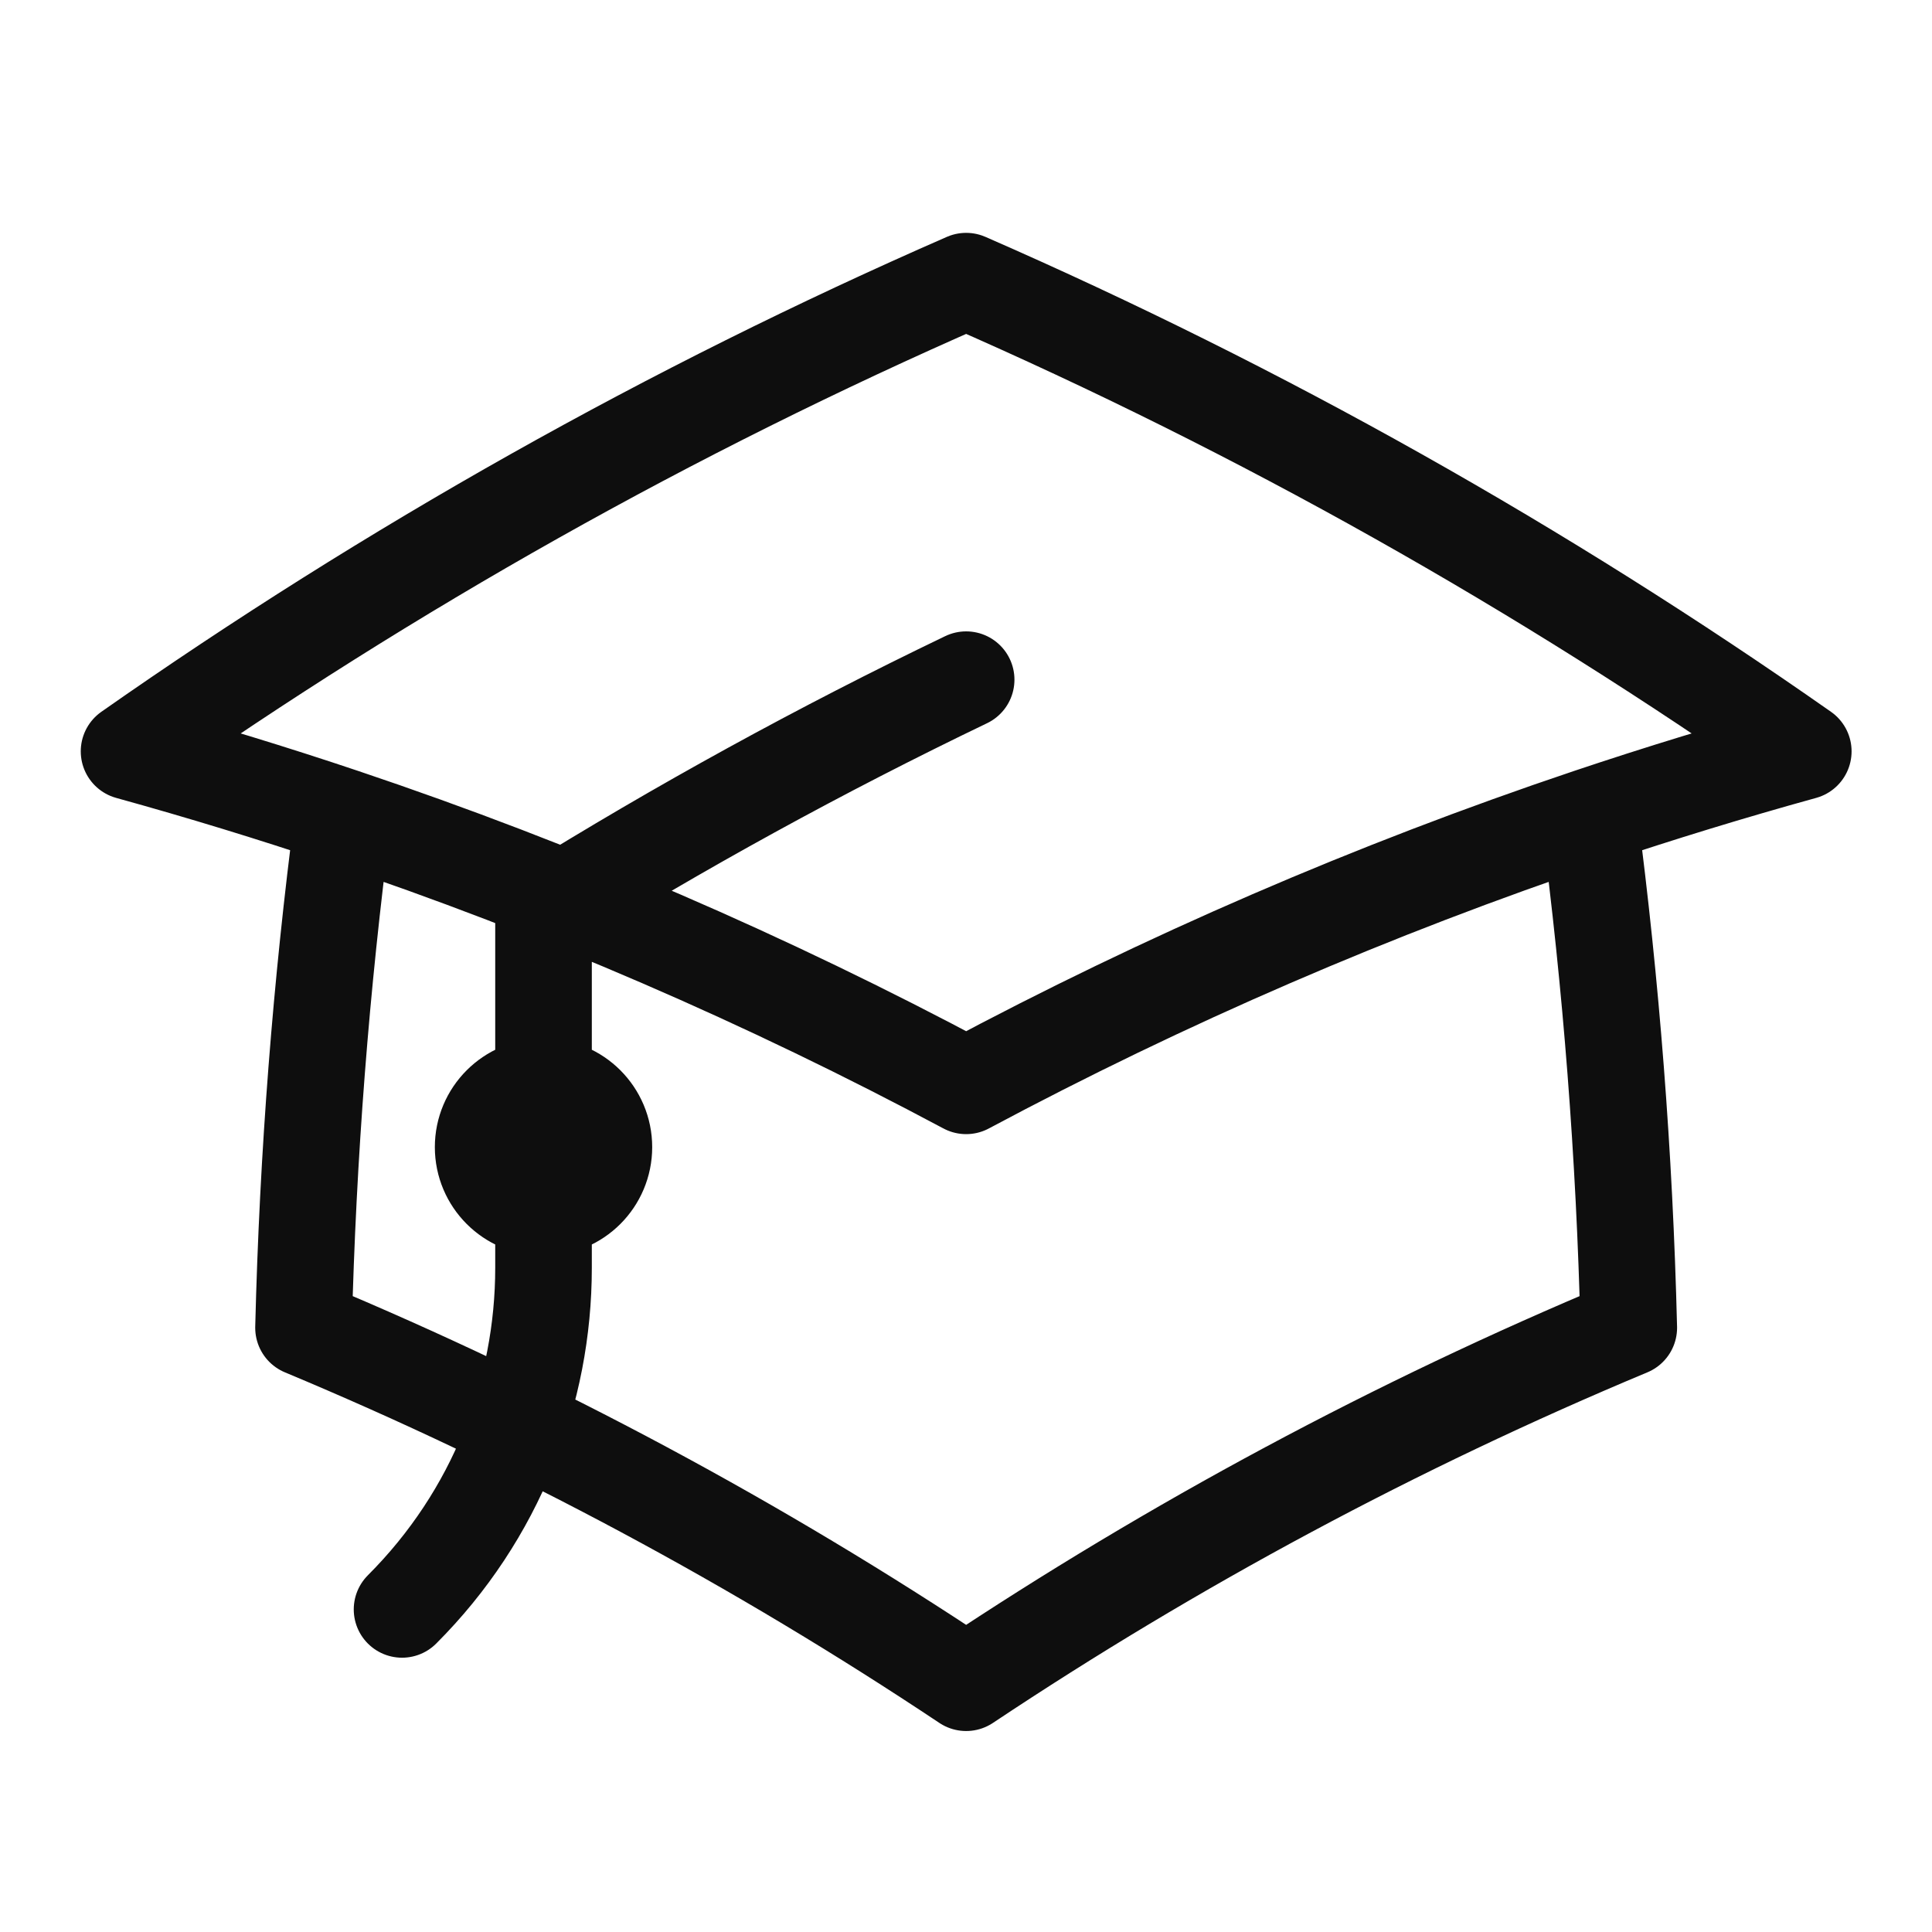
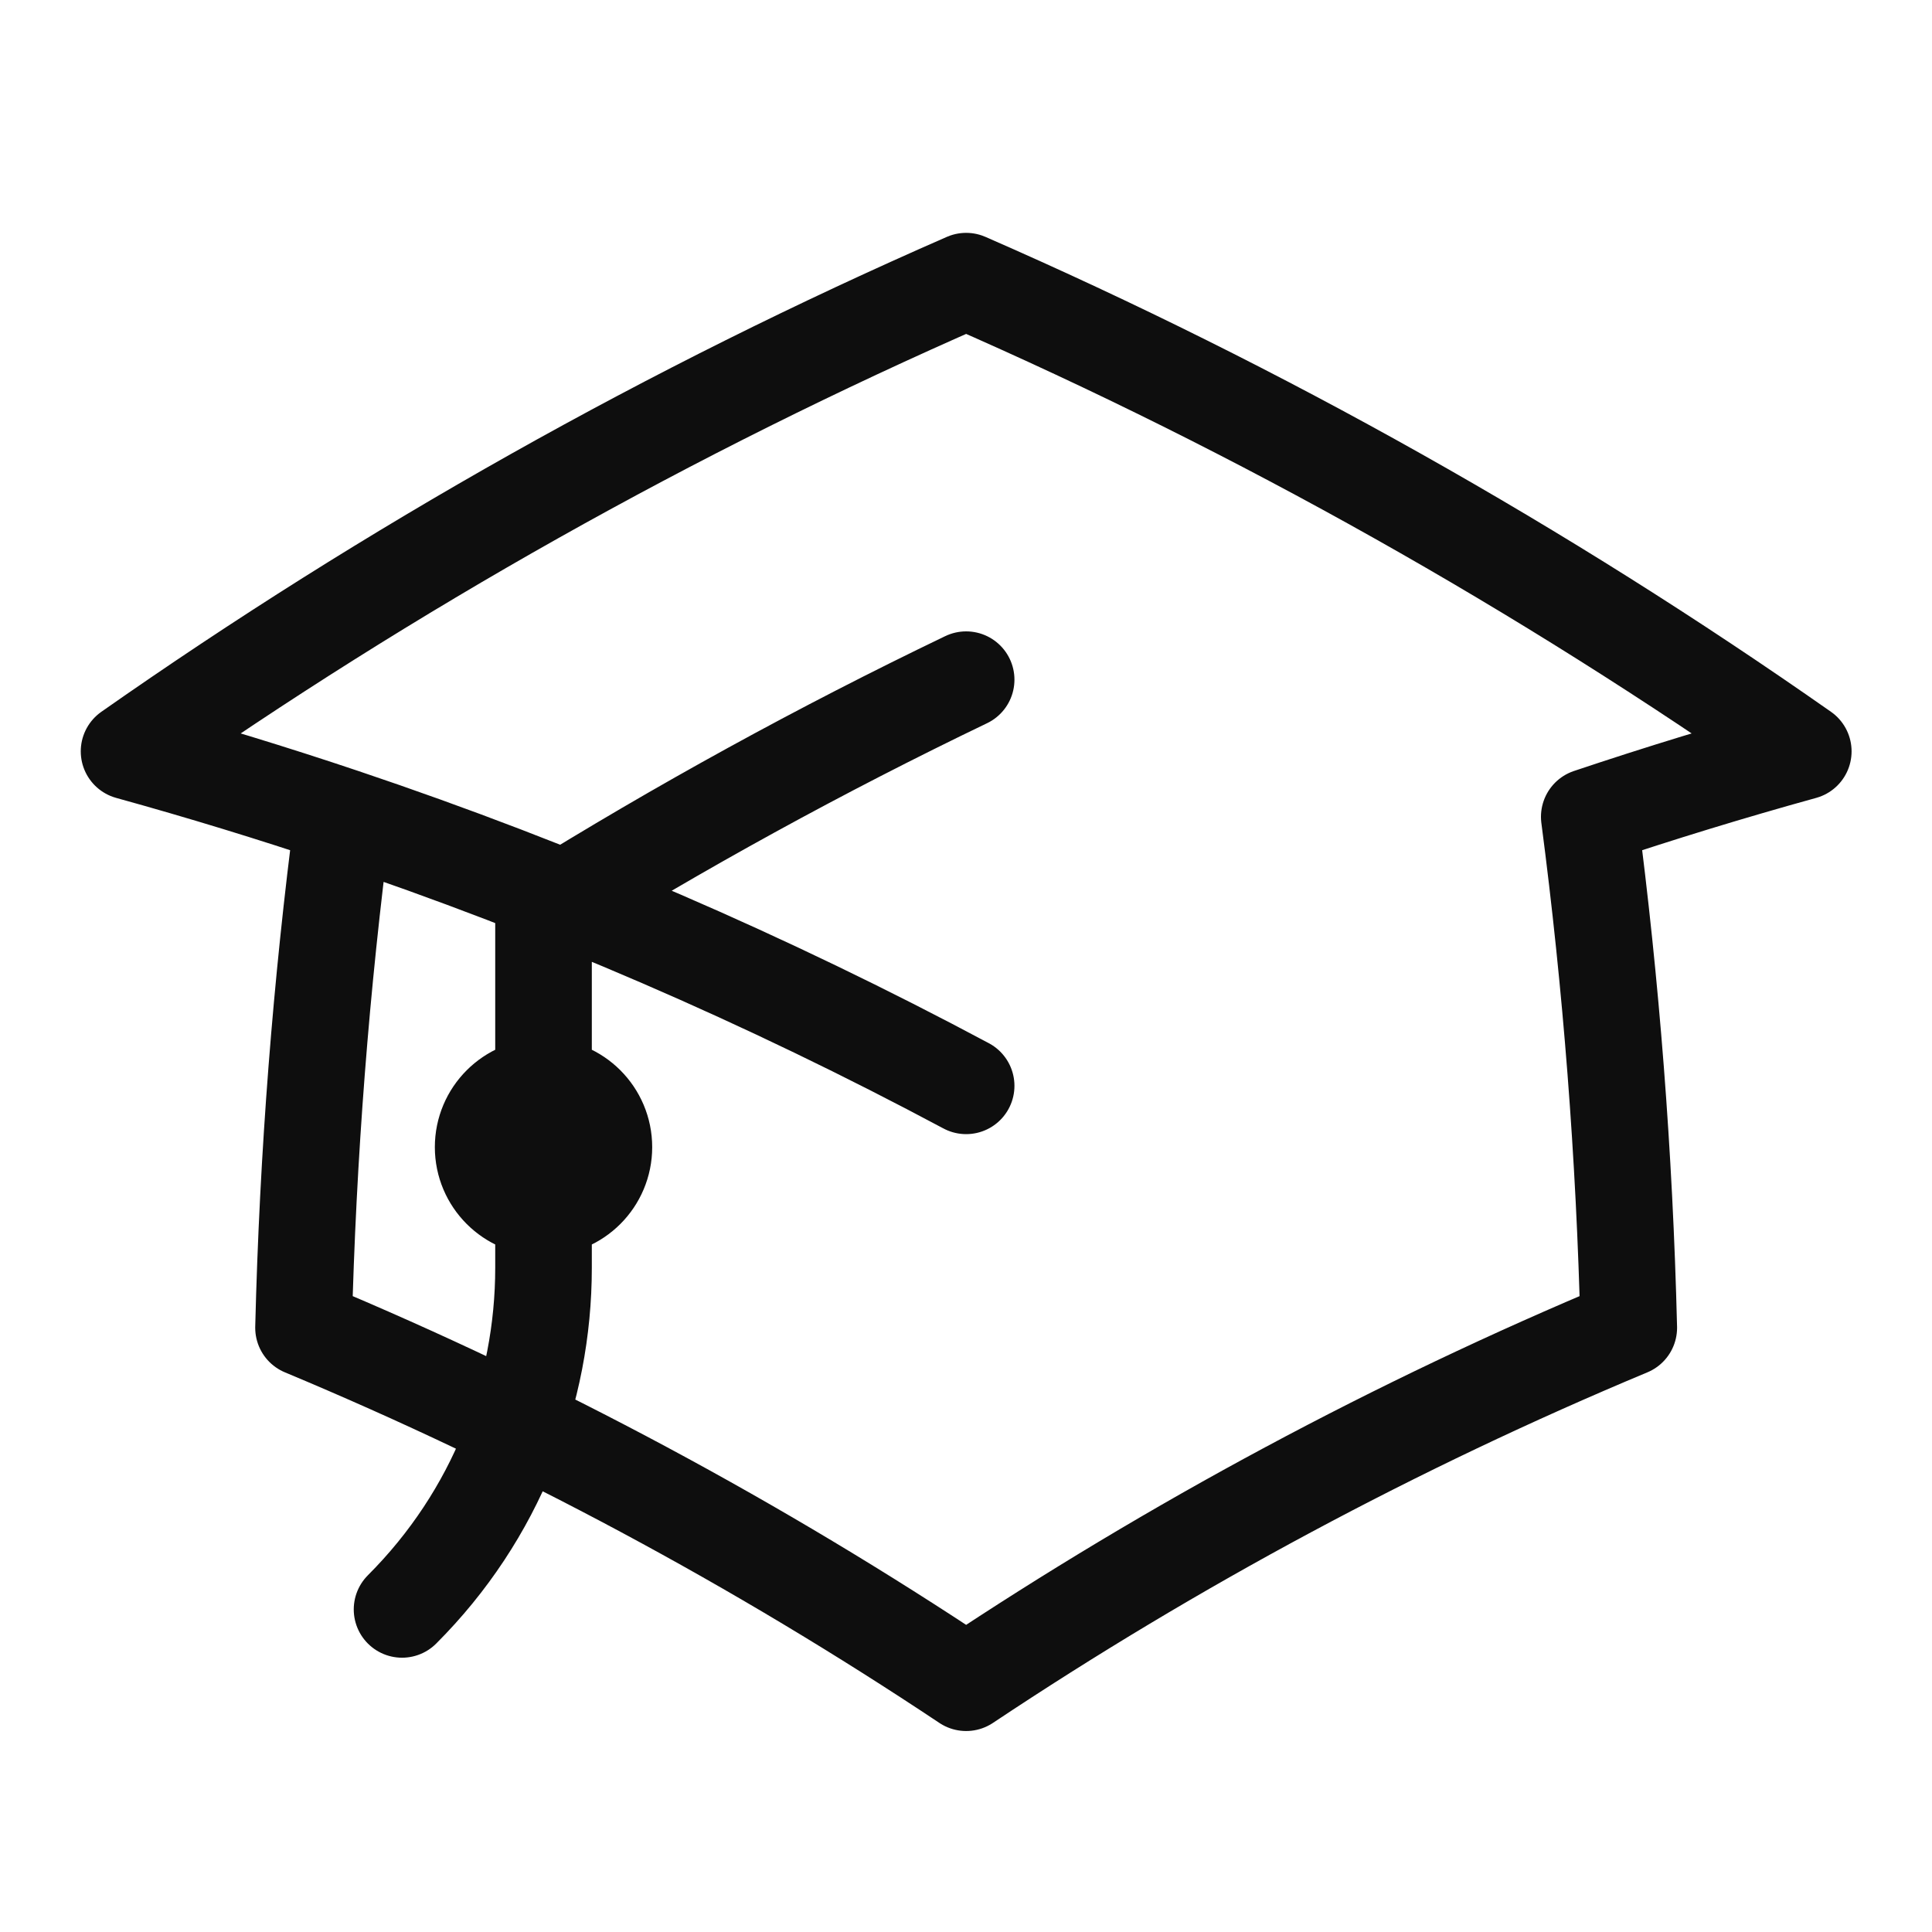
<svg xmlns="http://www.w3.org/2000/svg" width="40" height="40" viewBox="0 0 40 40" fill="none">
-   <path d="M7.102 16.911C6.648 20.384 6.372 23.914 6.284 27.49C11.111 29.505 15.702 31.973 20.003 34.839C24.305 31.973 28.896 29.505 33.722 27.49C33.634 23.914 33.359 20.384 32.904 16.911M7.102 16.911C5.643 16.421 4.166 15.969 2.672 15.556C8.081 11.765 13.882 8.495 20.003 5.821C26.125 8.495 31.926 11.765 37.335 15.556C35.841 15.969 34.364 16.421 32.904 16.911M7.102 16.911C11.581 18.416 15.893 20.285 20.003 22.481C24.114 20.285 28.426 18.416 32.904 16.911M11.253 25C11.944 25 12.503 24.44 12.503 23.75C12.503 23.06 11.944 22.5 11.253 22.5C10.563 22.5 10.003 23.06 10.003 23.75C10.003 24.44 10.563 25 11.253 25ZM11.253 25V18.874C14.072 17.122 16.993 15.518 20.003 14.072M8.324 33.321C10.277 31.368 11.253 28.809 11.253 26.25V23.75" stroke="#0E0E0E" stroke-width="2" stroke-linecap="round" stroke-linejoin="round" />
+   <path d="M7.102 16.911C6.648 20.384 6.372 23.914 6.284 27.49C11.111 29.505 15.702 31.973 20.003 34.839C24.305 31.973 28.896 29.505 33.722 27.49C33.634 23.914 33.359 20.384 32.904 16.911M7.102 16.911C5.643 16.421 4.166 15.969 2.672 15.556C8.081 11.765 13.882 8.495 20.003 5.821C26.125 8.495 31.926 11.765 37.335 15.556C35.841 15.969 34.364 16.421 32.904 16.911M7.102 16.911C11.581 18.416 15.893 20.285 20.003 22.481M11.253 25C11.944 25 12.503 24.44 12.503 23.75C12.503 23.06 11.944 22.5 11.253 22.5C10.563 22.5 10.003 23.06 10.003 23.75C10.003 24.44 10.563 25 11.253 25ZM11.253 25V18.874C14.072 17.122 16.993 15.518 20.003 14.072M8.324 33.321C10.277 31.368 11.253 28.809 11.253 26.25V23.75" stroke="#0E0E0E" stroke-width="2" stroke-linecap="round" stroke-linejoin="round" />
</svg>